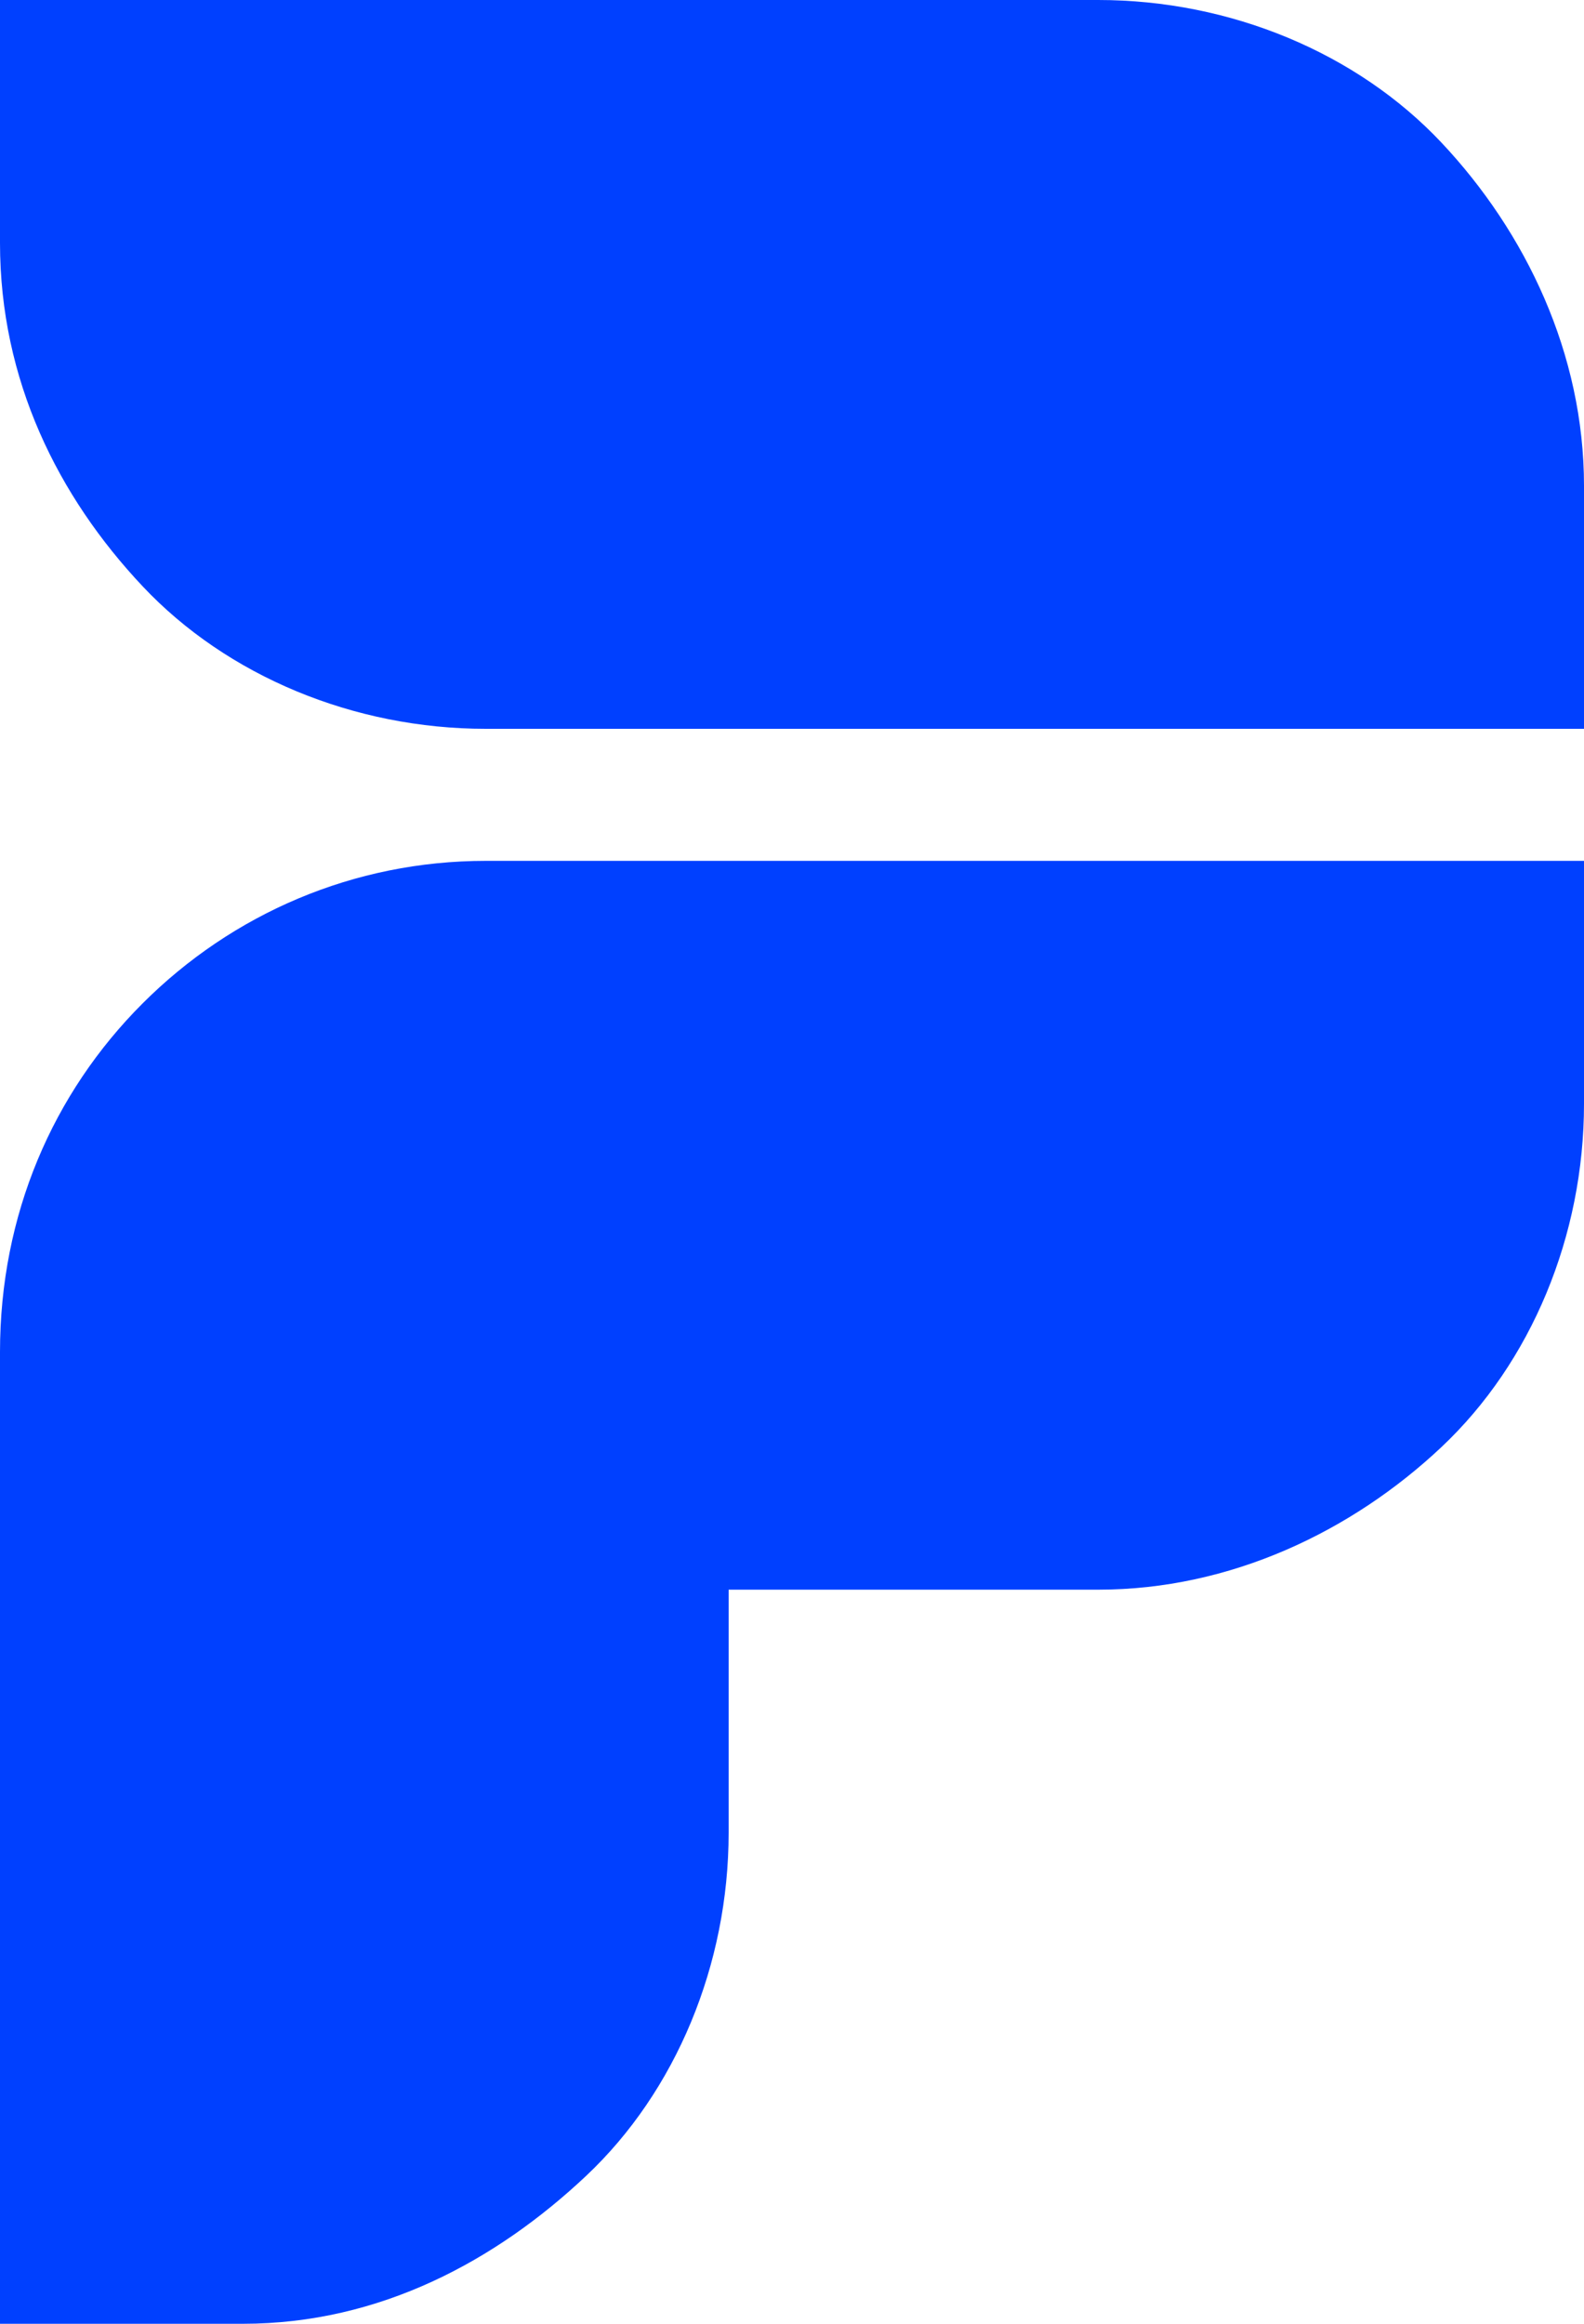
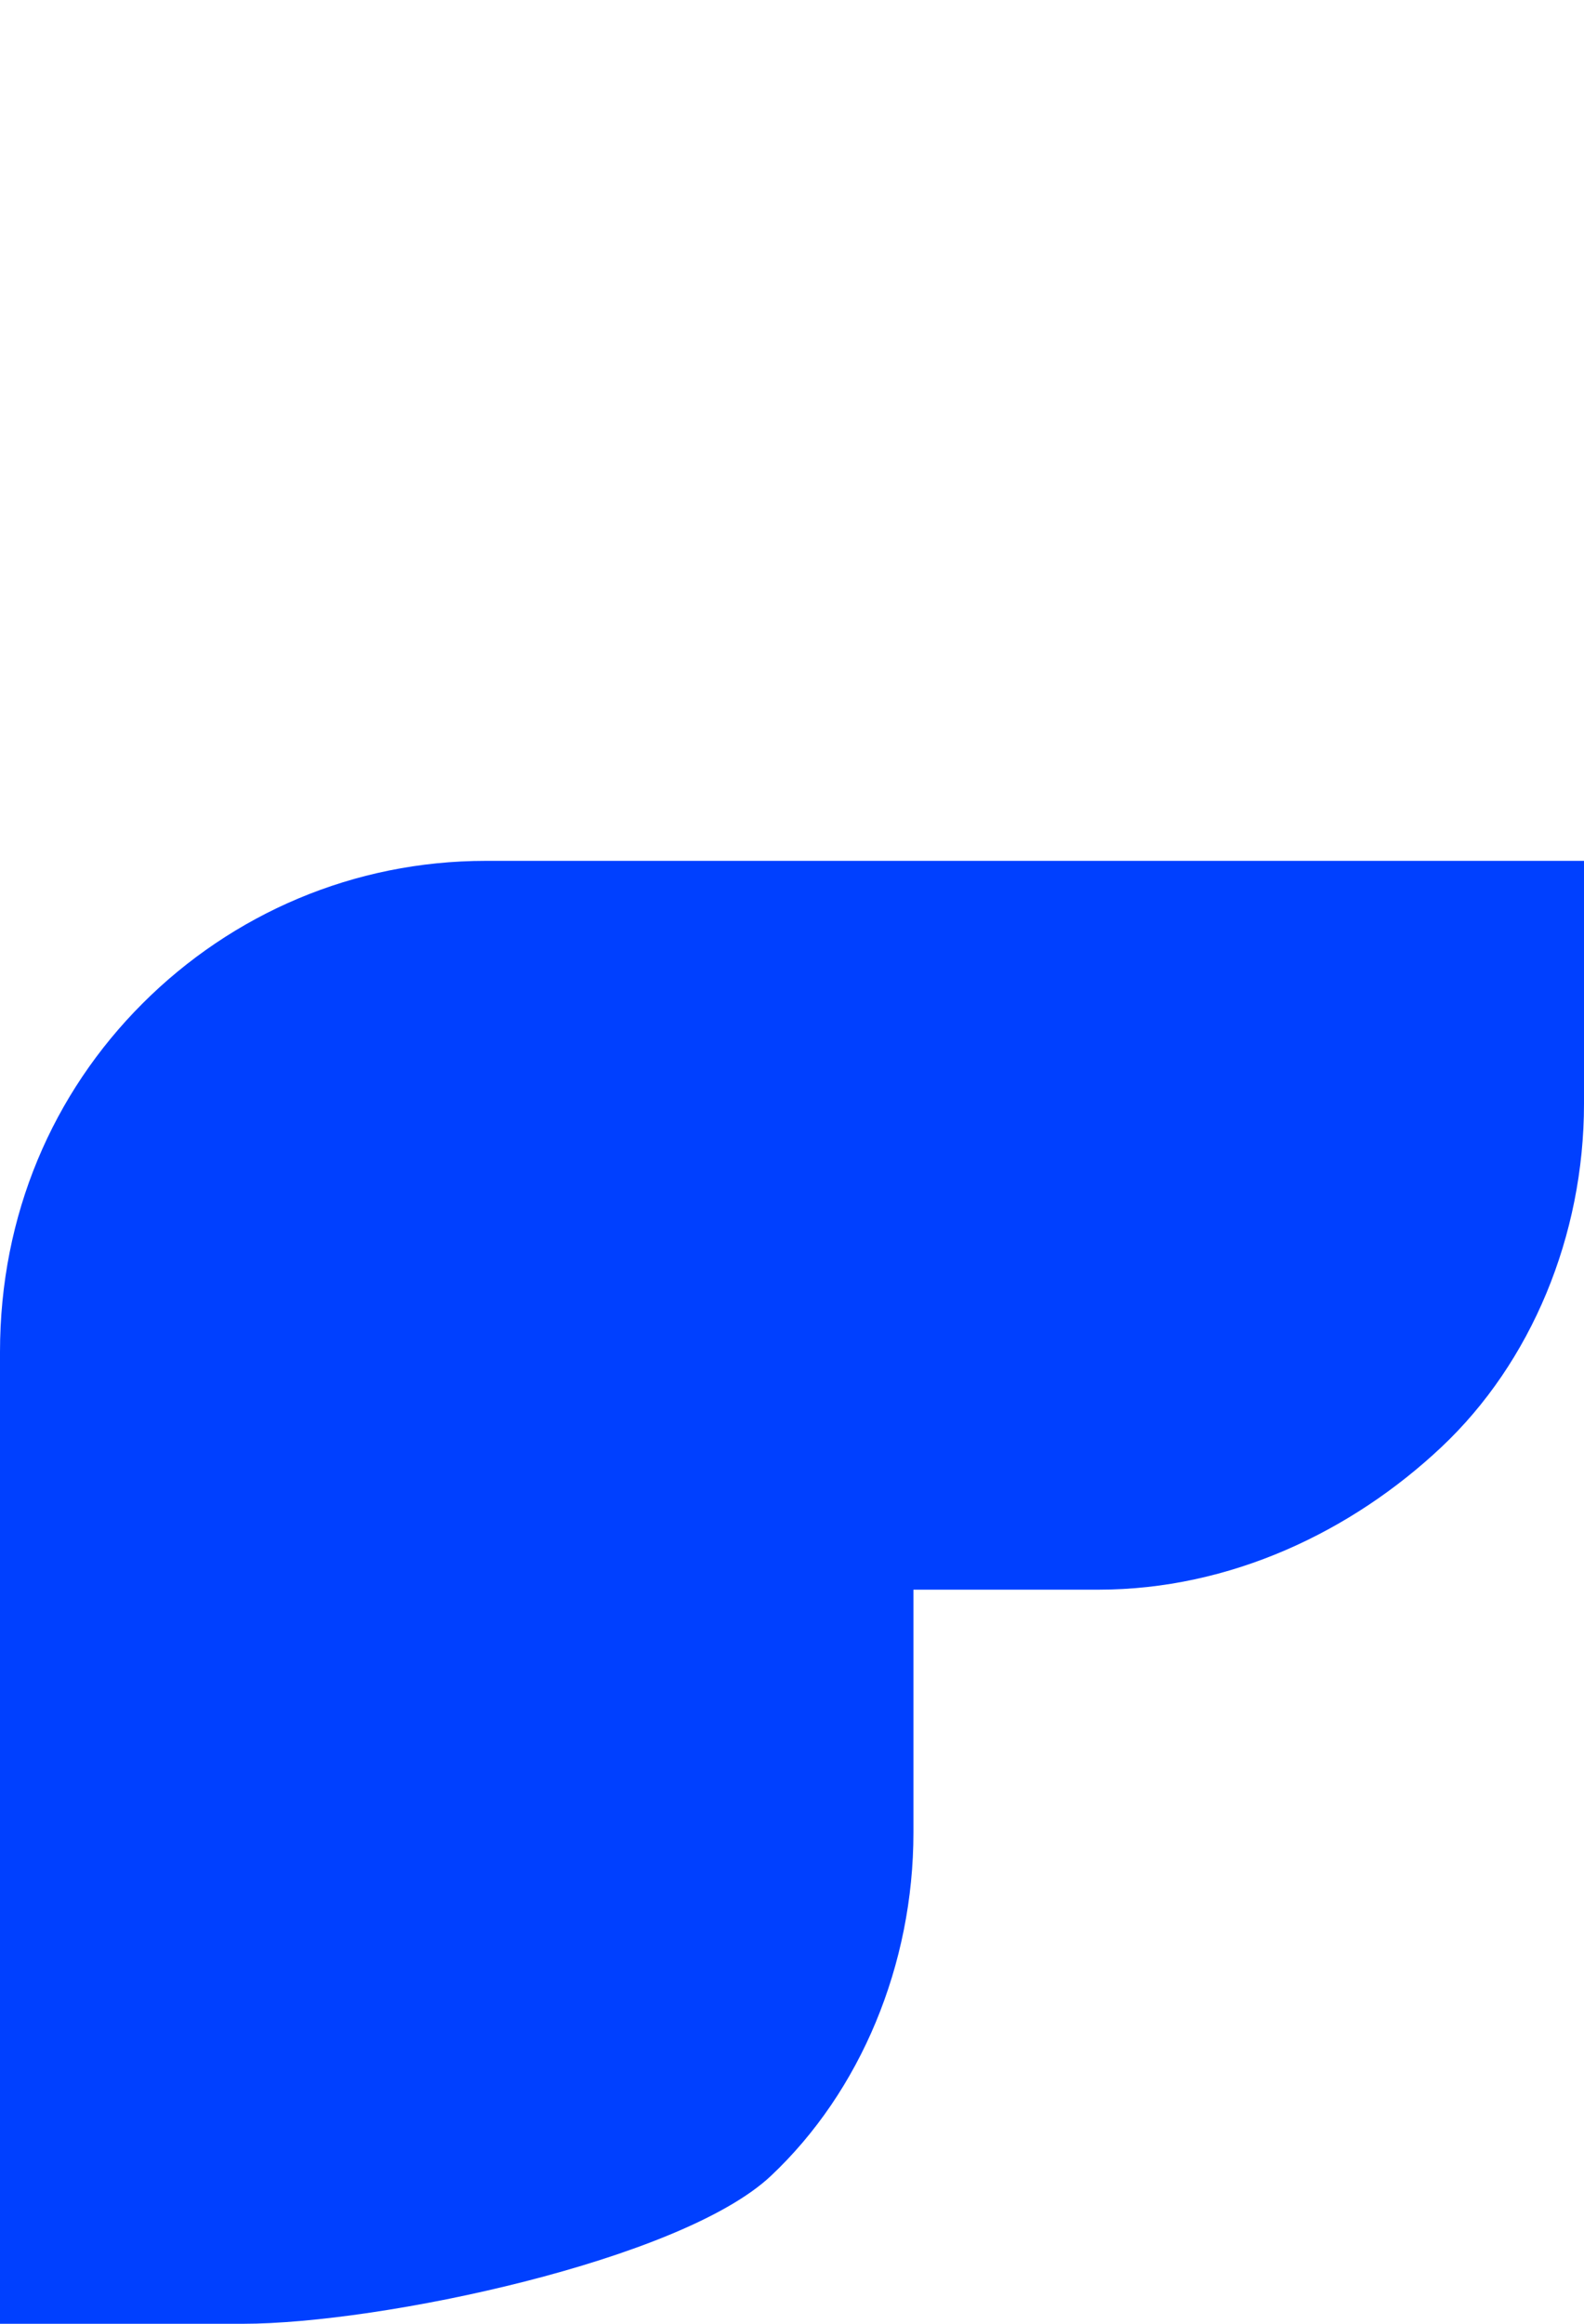
<svg xmlns="http://www.w3.org/2000/svg" version="1.1" id="Layer_1" x="0px" y="0px" viewBox="0 0 30 44" style="enable-background:new 0 0 30 44;" xml:space="preserve">
  <style type="text/css">
	.st0{fill:#0040FF;}
</style>
  <g>
-     <path class="st0" d="M4.6,44H2.3H0v-9.2v-9.2C0,23,1,20.7,2.7,19s4-2.7,6.5-2.7h2.3h2.3h8.1H30v2.3v2.3c0,2.5-1,4.9-2.7,6.5   s-4,2.7-6.5,2.7h-3.5h-3.5v2.3v2.3c0,2.5-1,4.9-2.7,6.5S7.2,44,4.6,44z" />
-     <path class="st0" d="M0,4.6V2.3V0h10.4h10.4c2.5,0,4.9,1,6.5,2.7s2.7,4,2.7,6.5v2.3v2.3H19.6H9.2c-2.5,0-4.9-1-6.5-2.7S0,7.2,0,4.6   z" />
+     <path class="st0" d="M4.6,44H2.3H0v-9.2v-9.2C0,23,1,20.7,2.7,19s4-2.7,6.5-2.7h2.3h2.3h8.1H30v2.3v2.3c0,2.5-1,4.9-2.7,6.5   s-4,2.7-6.5,2.7h-3.5v2.3v2.3c0,2.5-1,4.9-2.7,6.5S7.2,44,4.6,44z" />
  </g>
</svg>